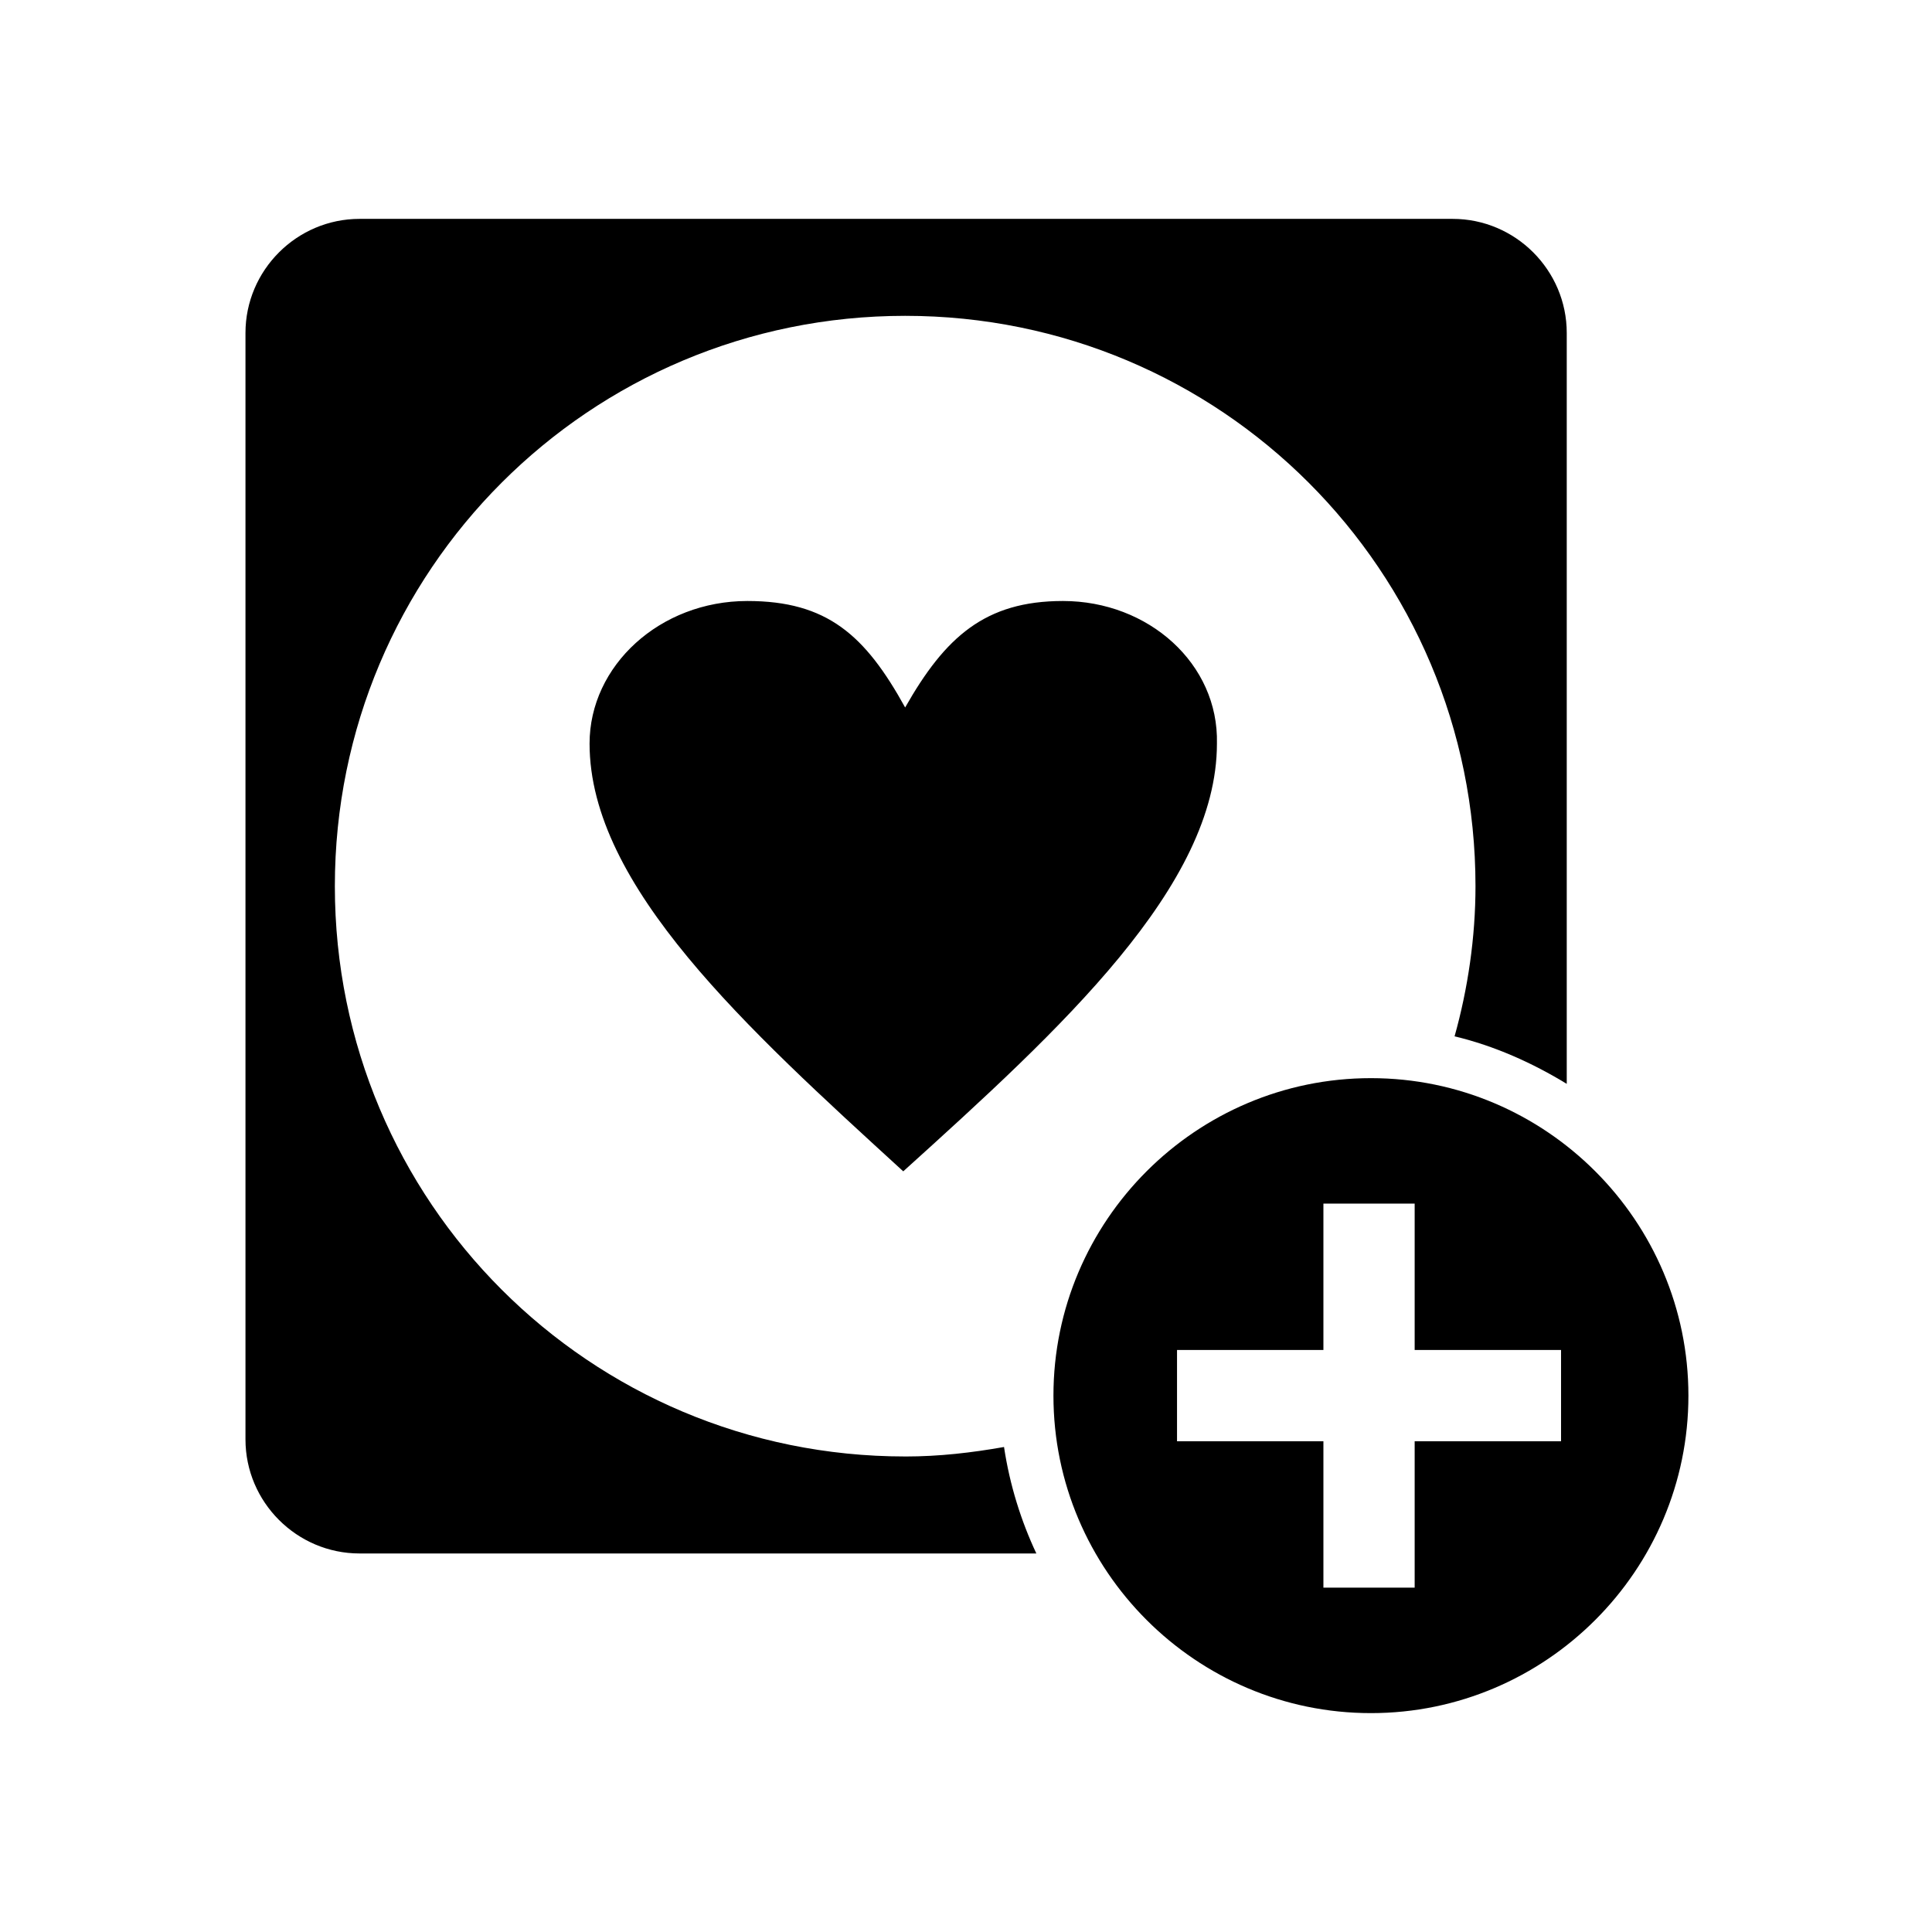
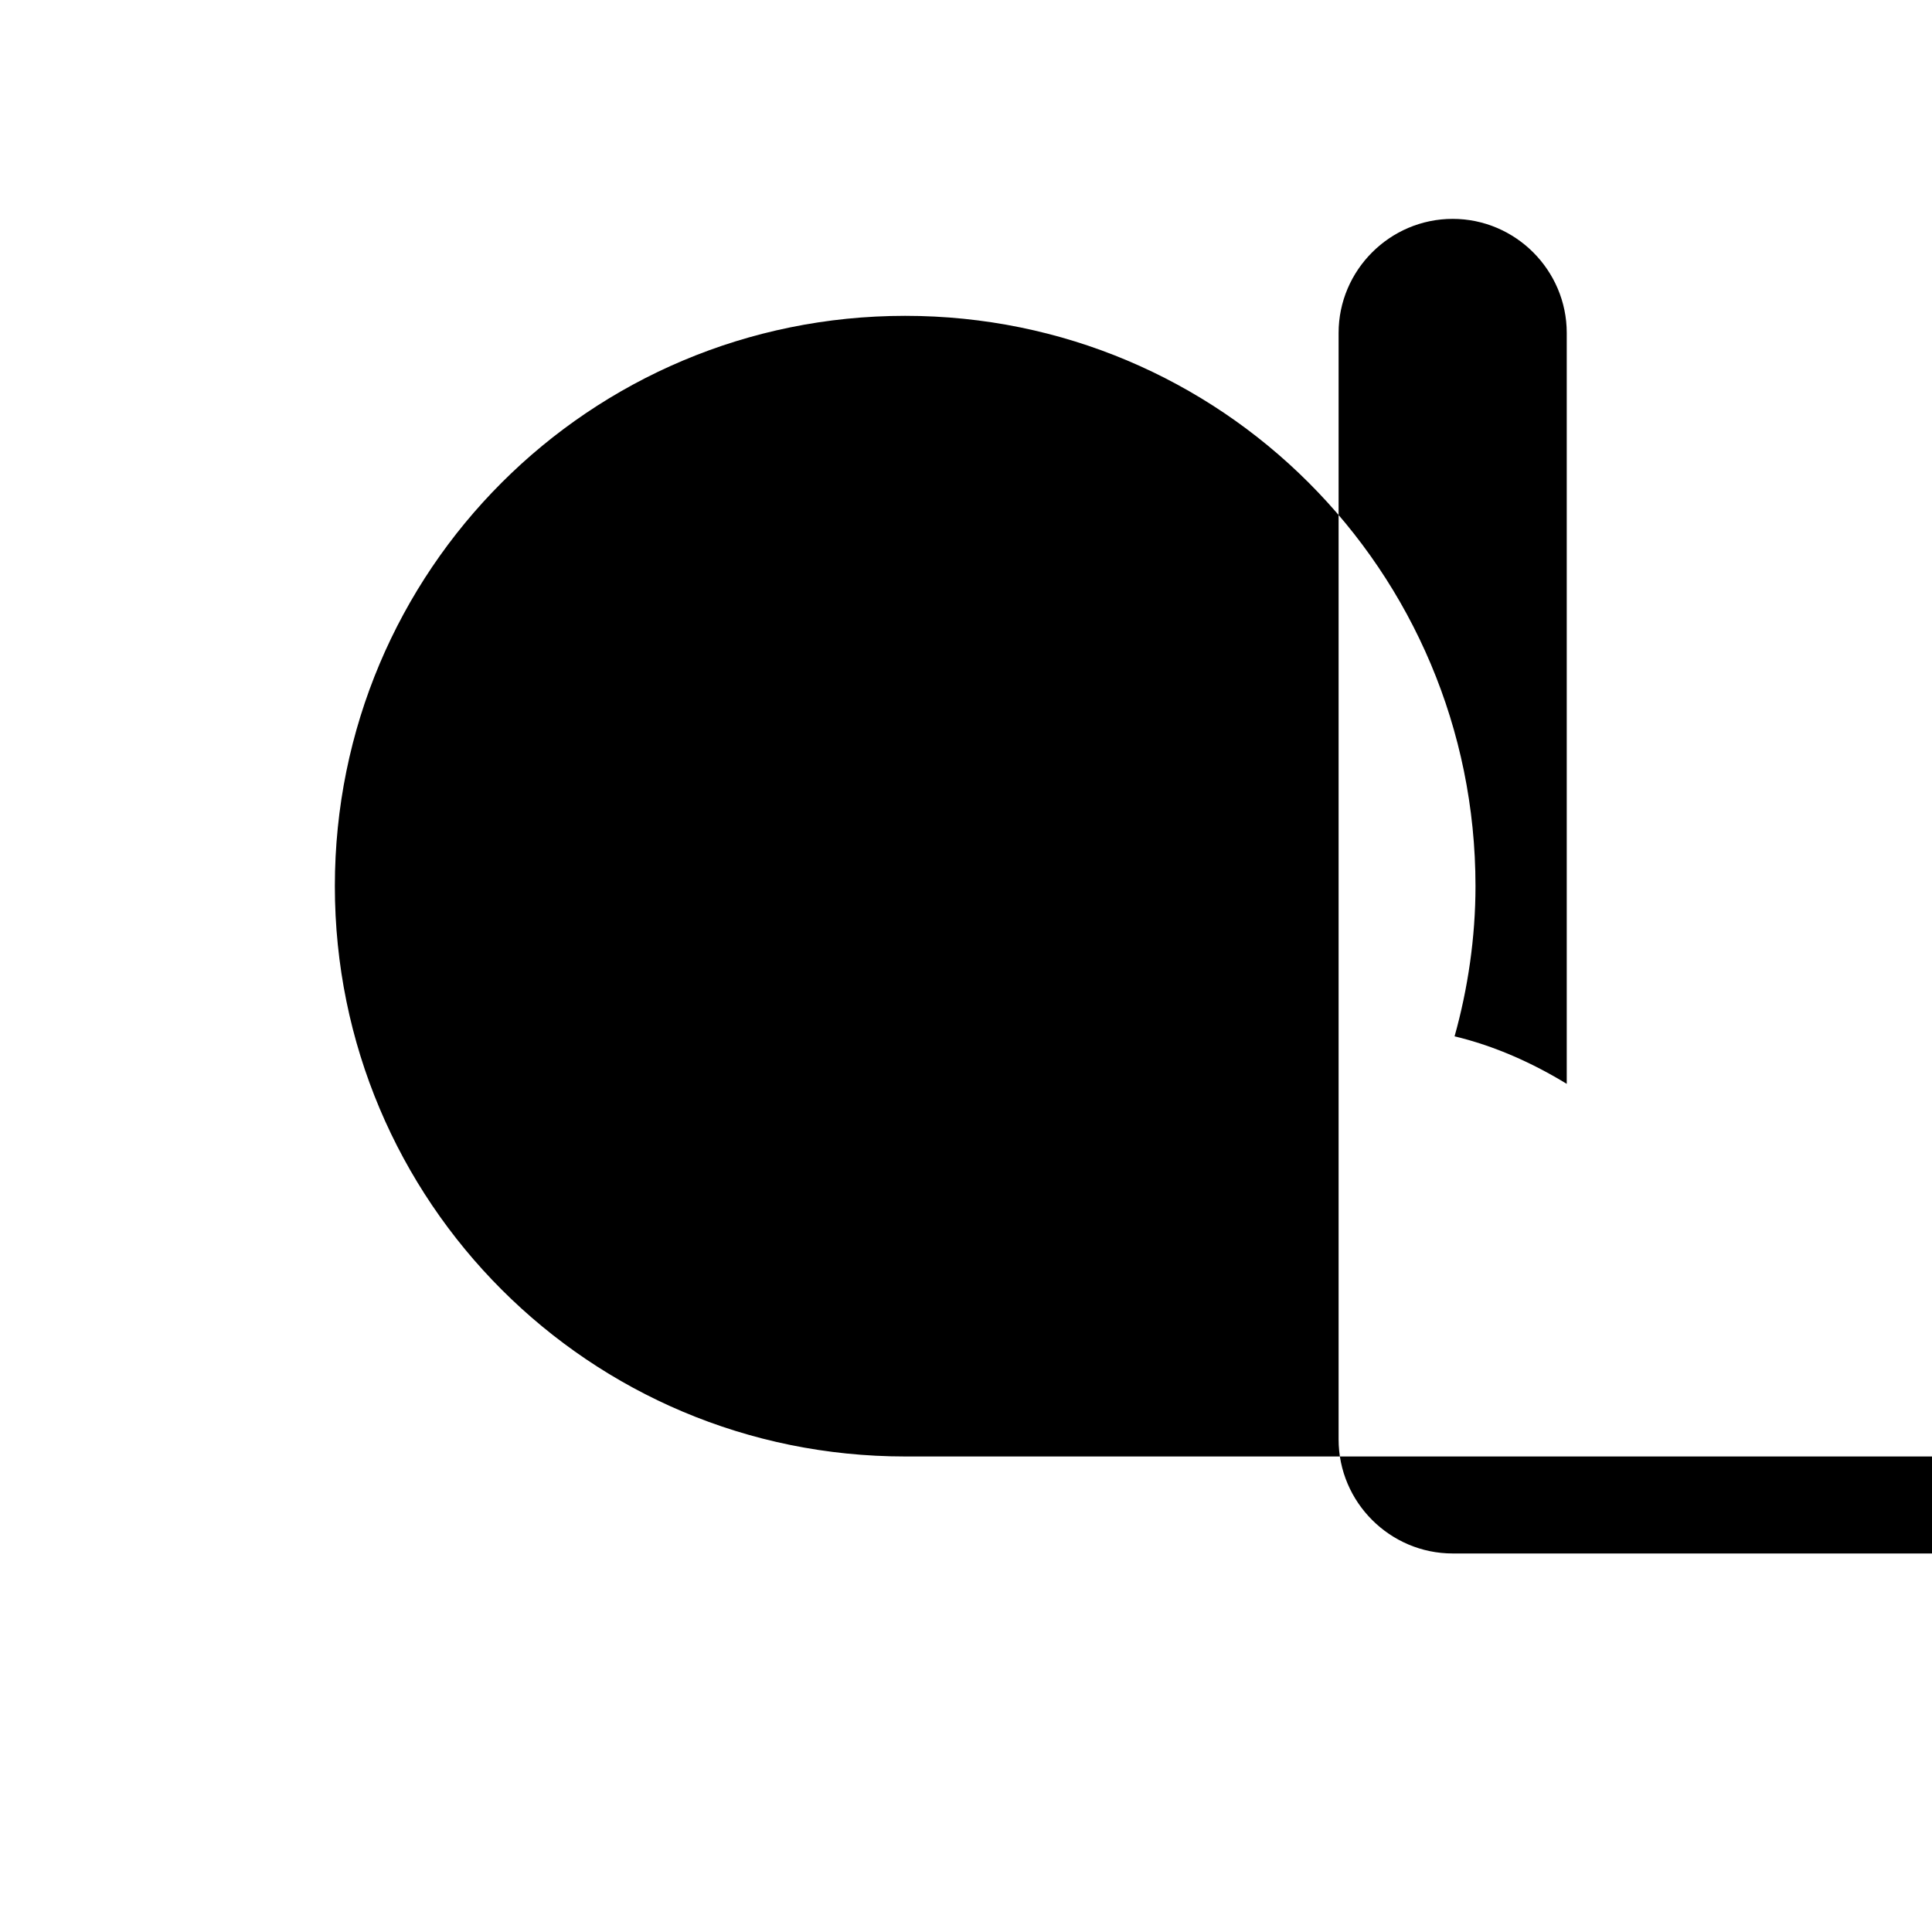
<svg xmlns="http://www.w3.org/2000/svg" fill="#000000" width="800px" height="800px" version="1.1" viewBox="144 144 512 512">
  <g fill-rule="evenodd">
-     <path d="m383.88 529.98c-83.633 0-151.14-67.512-151.14-151.14 0-83.633 67.512-151.14 151.14-151.14s151.14 67.512 151.14 151.14c0 13.602-2.016 27.207-5.543 39.801 10.578 2.519 20.656 7.055 29.727 12.594v-199c0-16.625-13.602-30.23-30.23-30.23h-289.69c-16.625 0-30.23 13.602-30.23 30.23v293.22c0 16.625 13.602 30.23 30.23 30.23h179.36c-4.031-8.566-7.055-18.137-8.566-28.215-8.562 1.508-17.129 2.516-26.199 2.516z" />
-     <path d="m425.69 303.27c-20.656 0-31.234 9.574-41.816 28.215-10.578-19.145-20.656-28.215-41.816-28.215-23.176 0-41.816 17.129-41.816 37.785 0 37.785 41.816 75.57 83.129 113.36 41.816-37.785 83.129-75.57 83.129-113.36 0.504-21.156-18.137-37.785-40.809-37.785z" />
-     <path d="m507.31 429.72c-46.352 0-84.137 37.785-84.137 84.137s37.785 84.137 84.137 84.137c46.352 0 84.137-37.785 84.137-84.137s-37.785-84.137-84.137-84.137zm50.383 96.227h-38.793v38.793h-24.184v-38.793h-38.793v-24.184h38.793v-38.793h24.184v38.793h38.793z" />
+     <path d="m383.88 529.98c-83.633 0-151.14-67.512-151.14-151.14 0-83.633 67.512-151.14 151.14-151.14s151.14 67.512 151.14 151.14c0 13.602-2.016 27.207-5.543 39.801 10.578 2.519 20.656 7.055 29.727 12.594v-199c0-16.625-13.602-30.23-30.23-30.23c-16.625 0-30.23 13.602-30.23 30.23v293.22c0 16.625 13.602 30.23 30.23 30.23h179.36c-4.031-8.566-7.055-18.137-8.566-28.215-8.562 1.508-17.129 2.516-26.199 2.516z" />
  </g>
</svg>